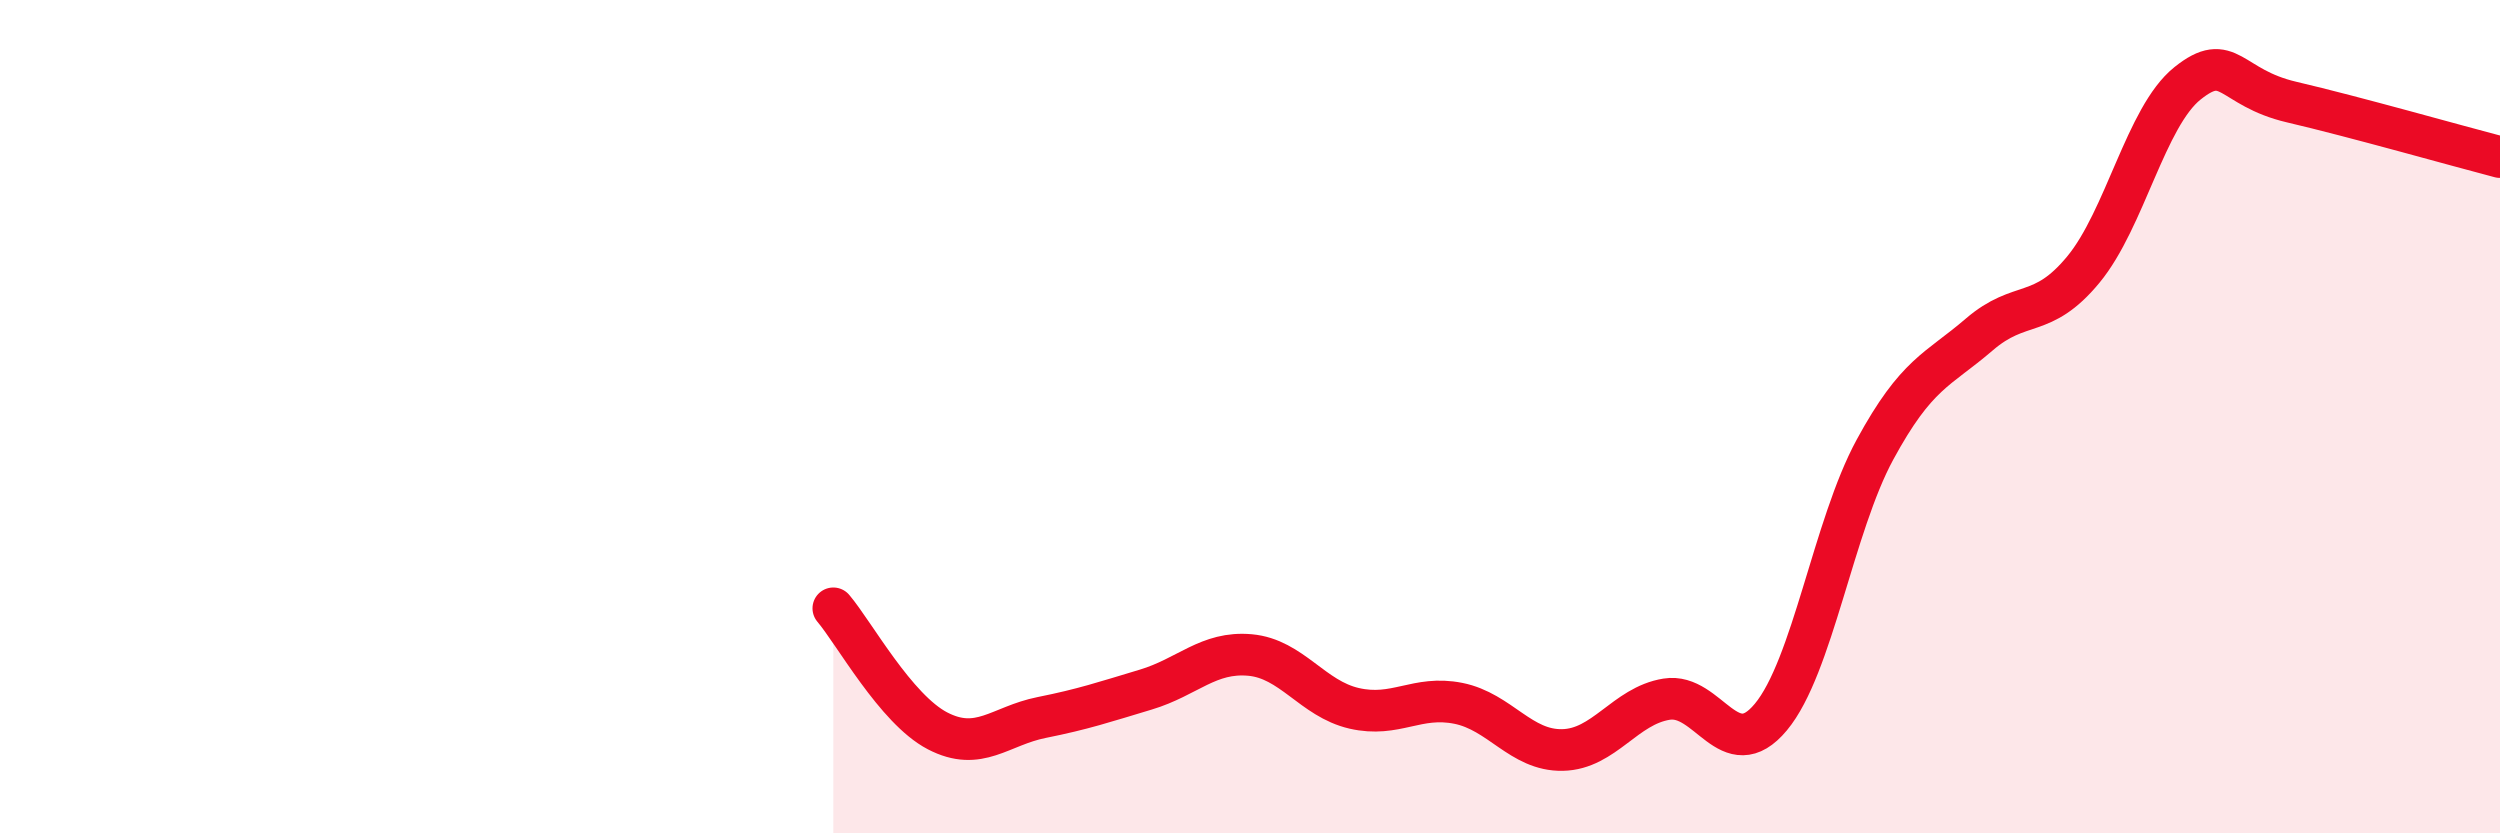
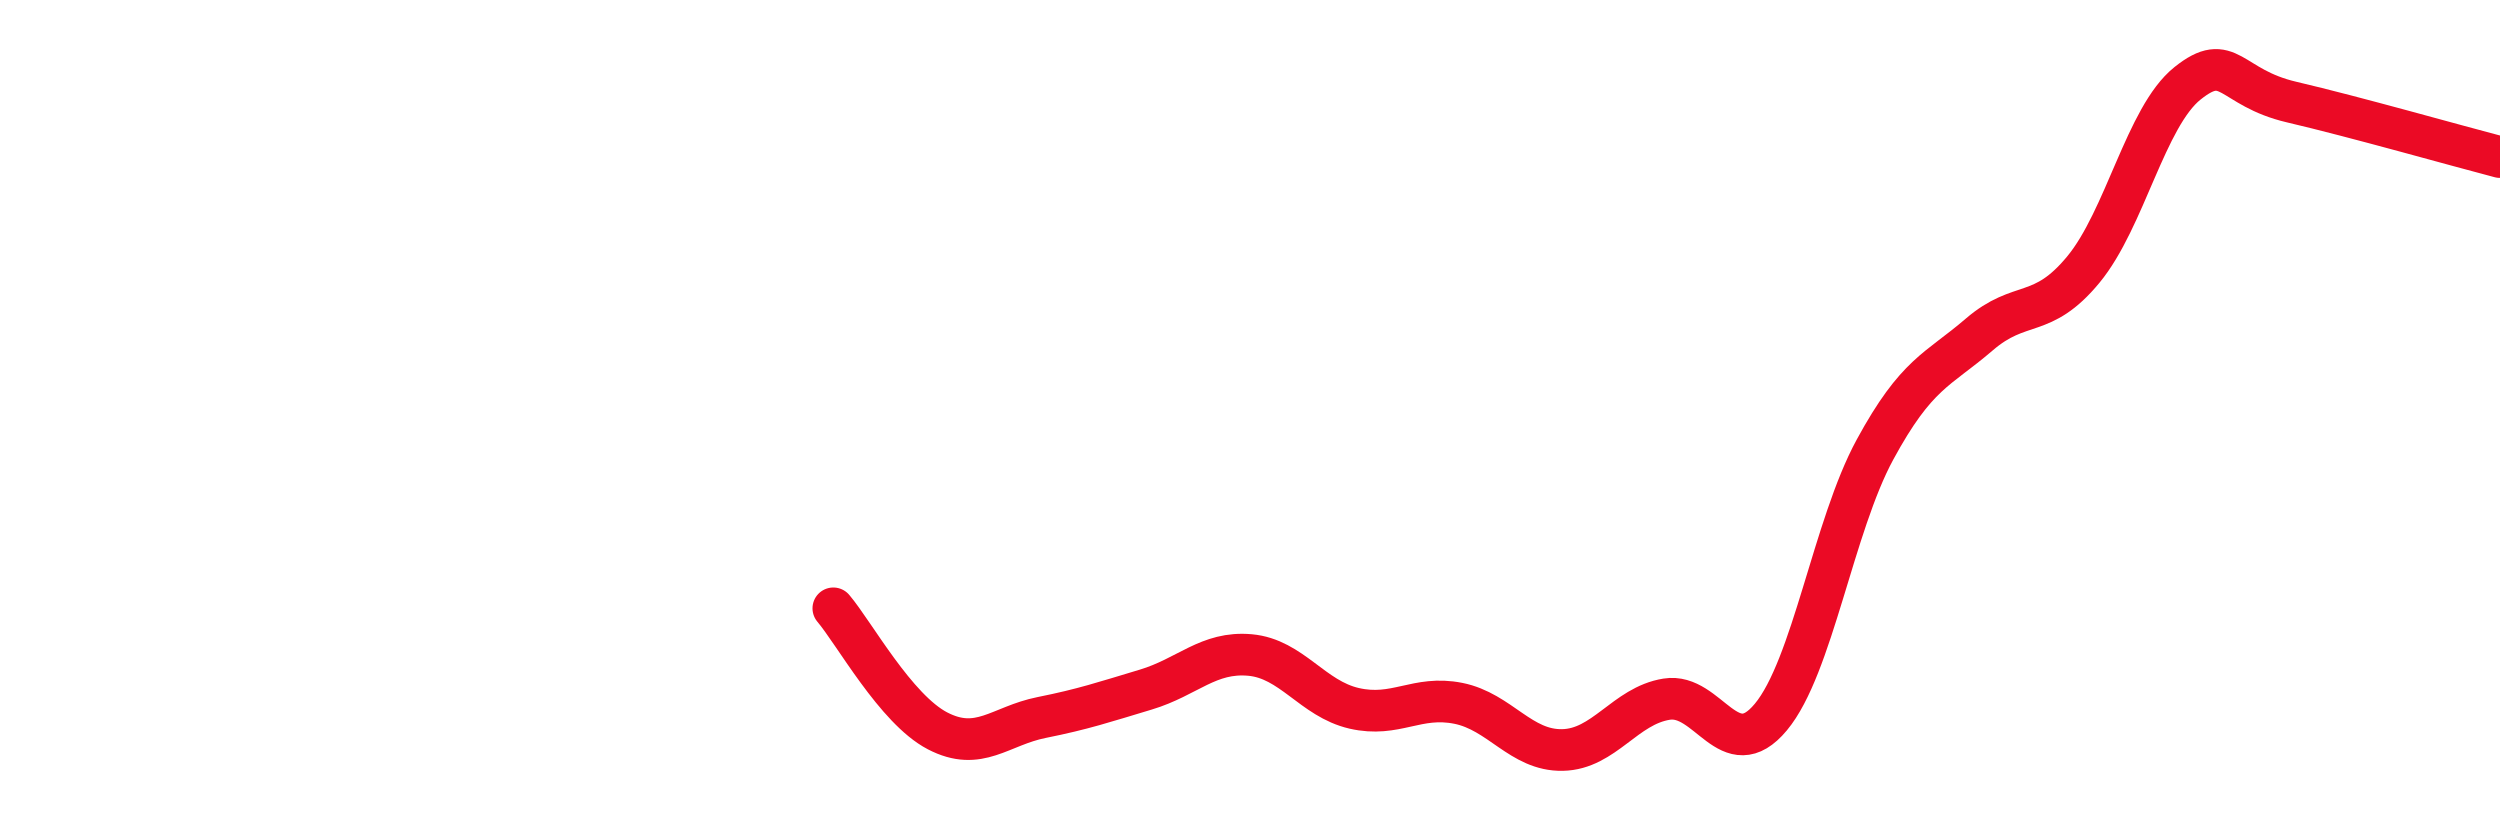
<svg xmlns="http://www.w3.org/2000/svg" width="60" height="20" viewBox="0 0 60 20">
-   <path d="M 20,14.6 C 20.5,15.19 21.5,17.02 22.5,17.54 C 23.5,18.06 24,17.42 25,17.22 C 26,17.02 26.5,16.85 27.5,16.55 C 28.5,16.25 29,15.63 30,15.72 C 31,15.81 31.5,16.77 32.5,17 C 33.5,17.23 34,16.68 35,16.88 C 36,17.08 36.5,18.02 37.5,18 C 38.5,17.98 39,16.94 40,16.78 C 41,16.62 41.5,18.41 42.5,17.21 C 43.5,16.01 44,12.63 45,10.79 C 46,8.95 46.5,8.89 47.5,8.03 C 48.5,7.17 49,7.68 50,6.47 C 51,5.26 51.5,2.8 52.5,2 C 53.5,1.2 53.5,2.1 55,2.45 C 56.5,2.8 59,3.51 60,3.77L60 20L20 20Z" fill="#EB0A25" opacity="0.1" stroke-linecap="round" stroke-linejoin="round" />
  <path d="M 20,14.6 C 20.5,15.19 21.5,17.02 22.5,17.54 C 23.5,18.06 24,17.42 25,17.22 C 26,17.02 26.5,16.85 27.5,16.55 C 28.5,16.25 29,15.63 30,15.72 C 31,15.81 31.5,16.77 32.5,17 C 33.5,17.23 34,16.68 35,16.88 C 36,17.08 36.5,18.02 37.5,18 C 38.5,17.98 39,16.94 40,16.78 C 41,16.62 41.5,18.41 42.5,17.21 C 43.5,16.01 44,12.63 45,10.79 C 46,8.95 46.5,8.89 47.5,8.03 C 48.5,7.17 49,7.68 50,6.47 C 51,5.26 51.5,2.8 52.5,2 C 53.5,1.2 53.5,2.1 55,2.45 C 56.5,2.8 59,3.51 60,3.77" stroke="#EB0A25" stroke-width="1" fill="none" stroke-linecap="round" stroke-linejoin="round" />
</svg>